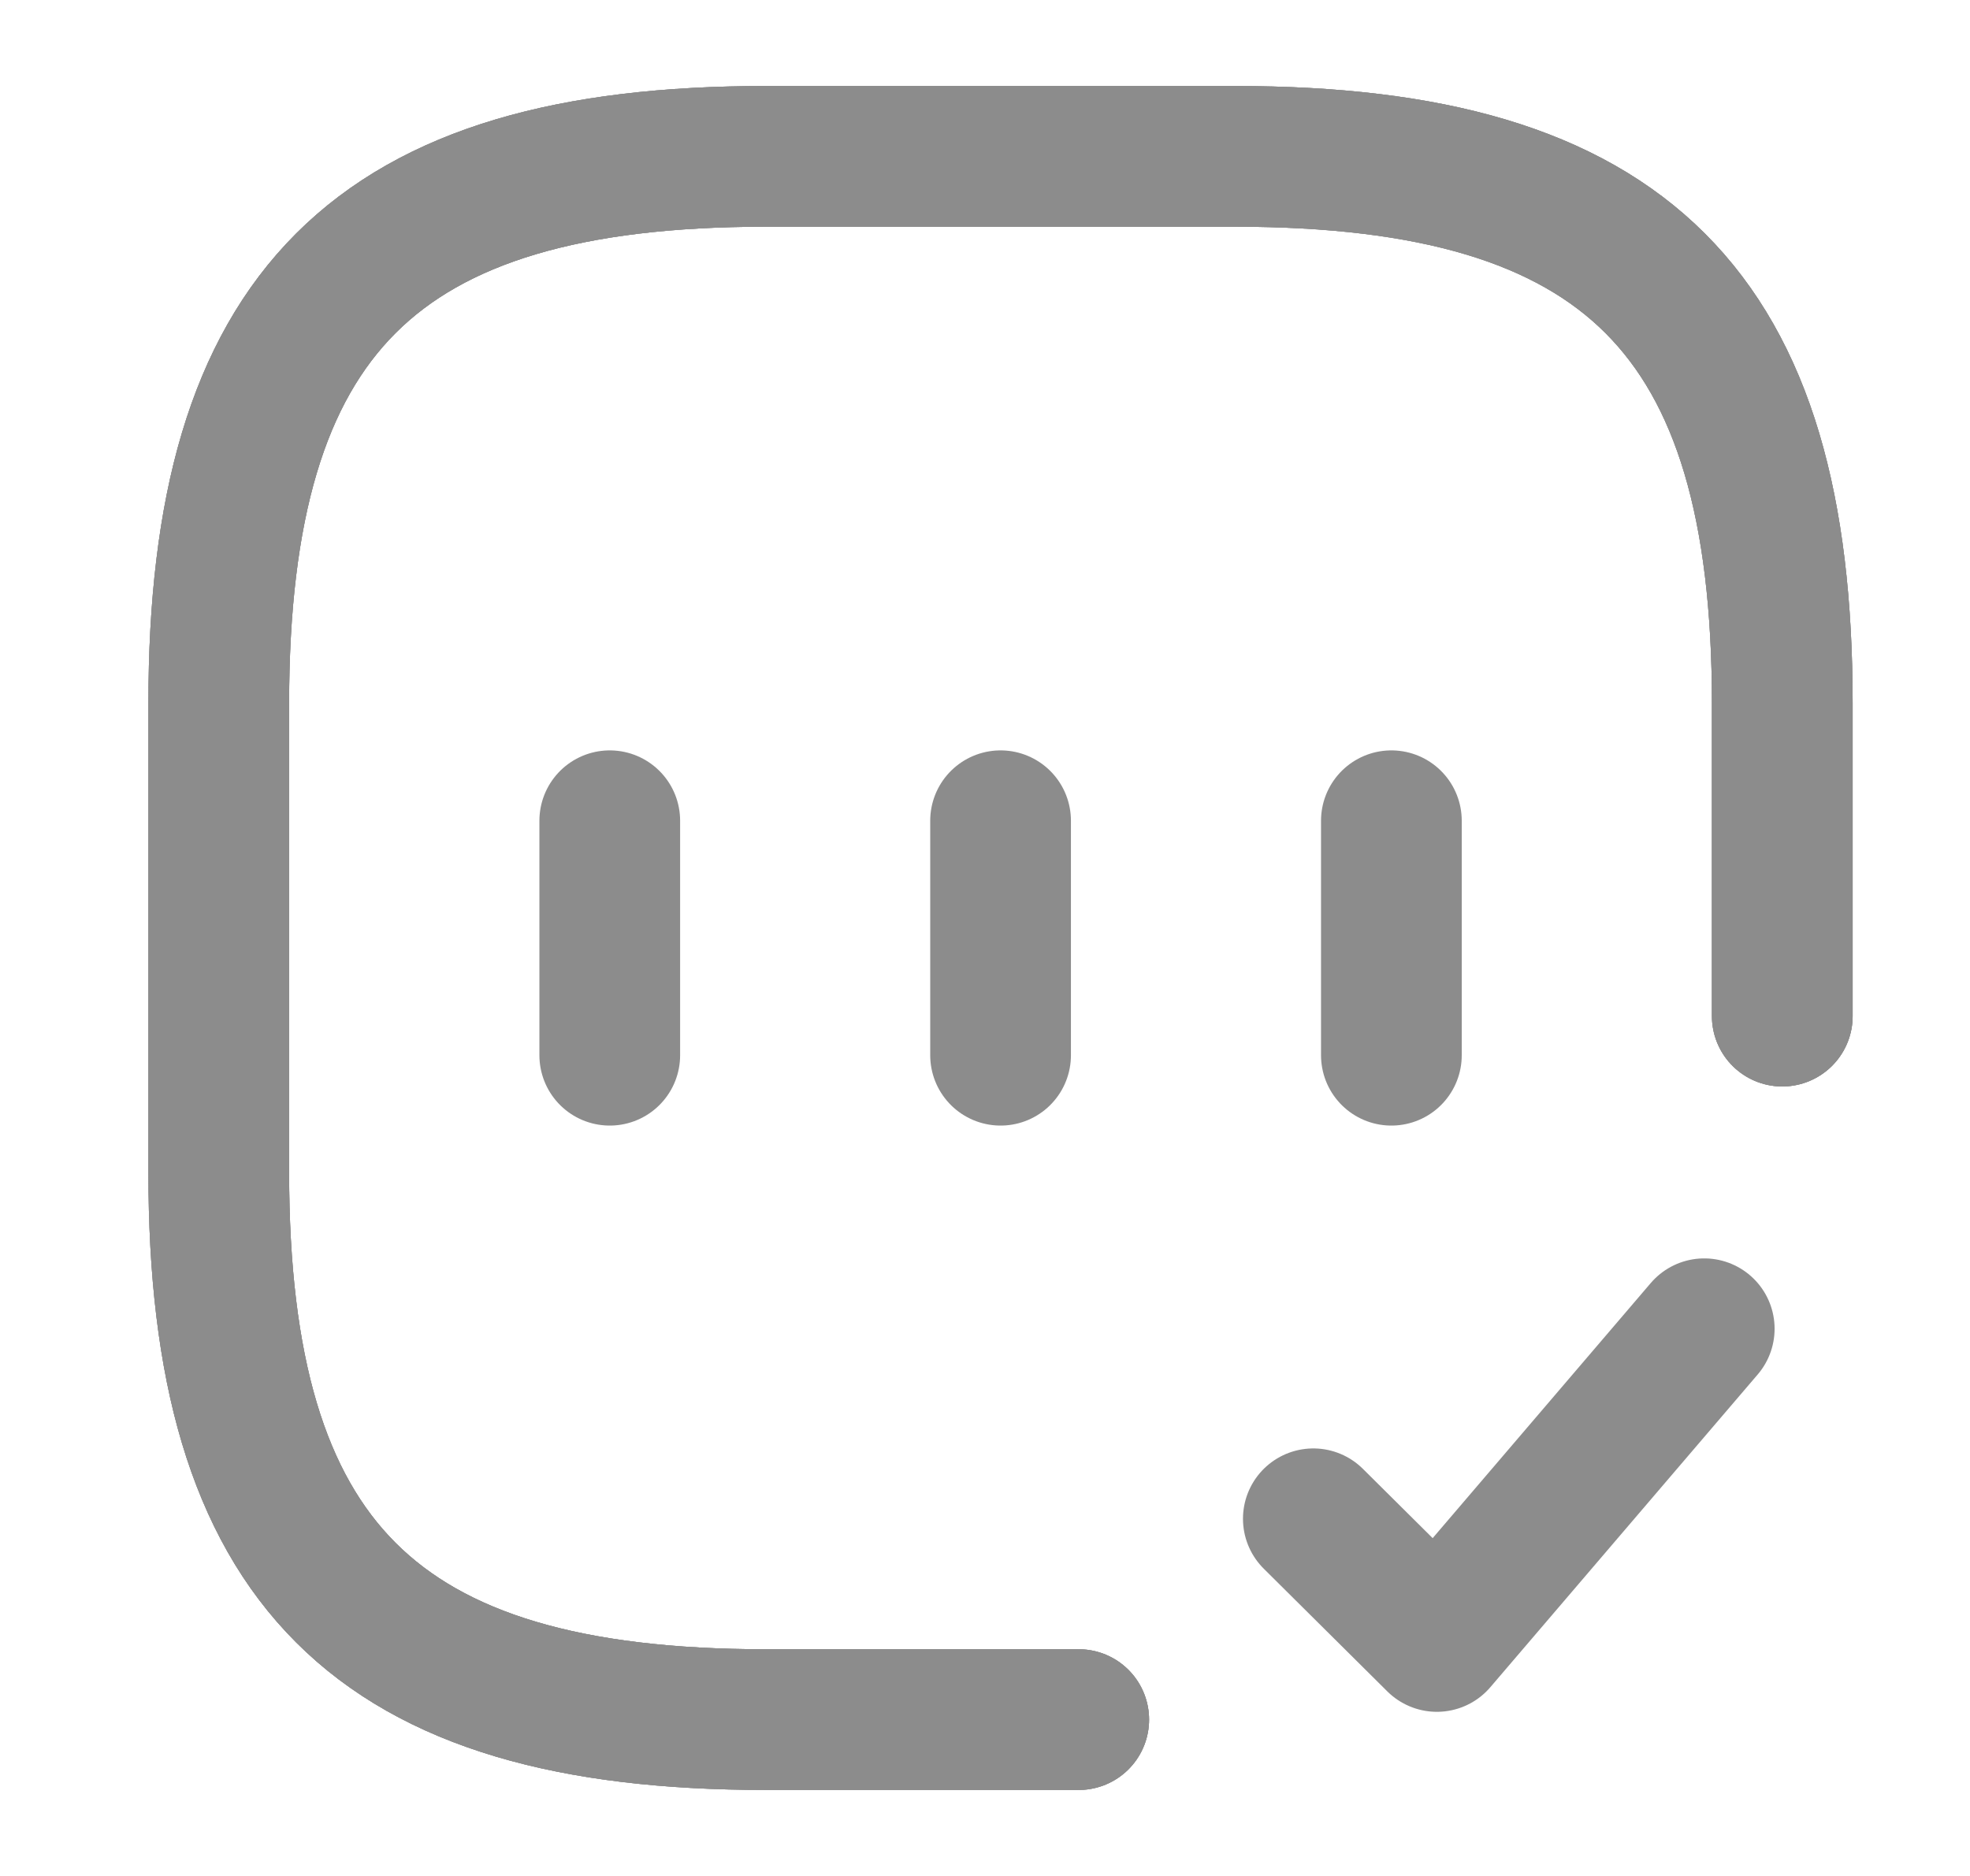
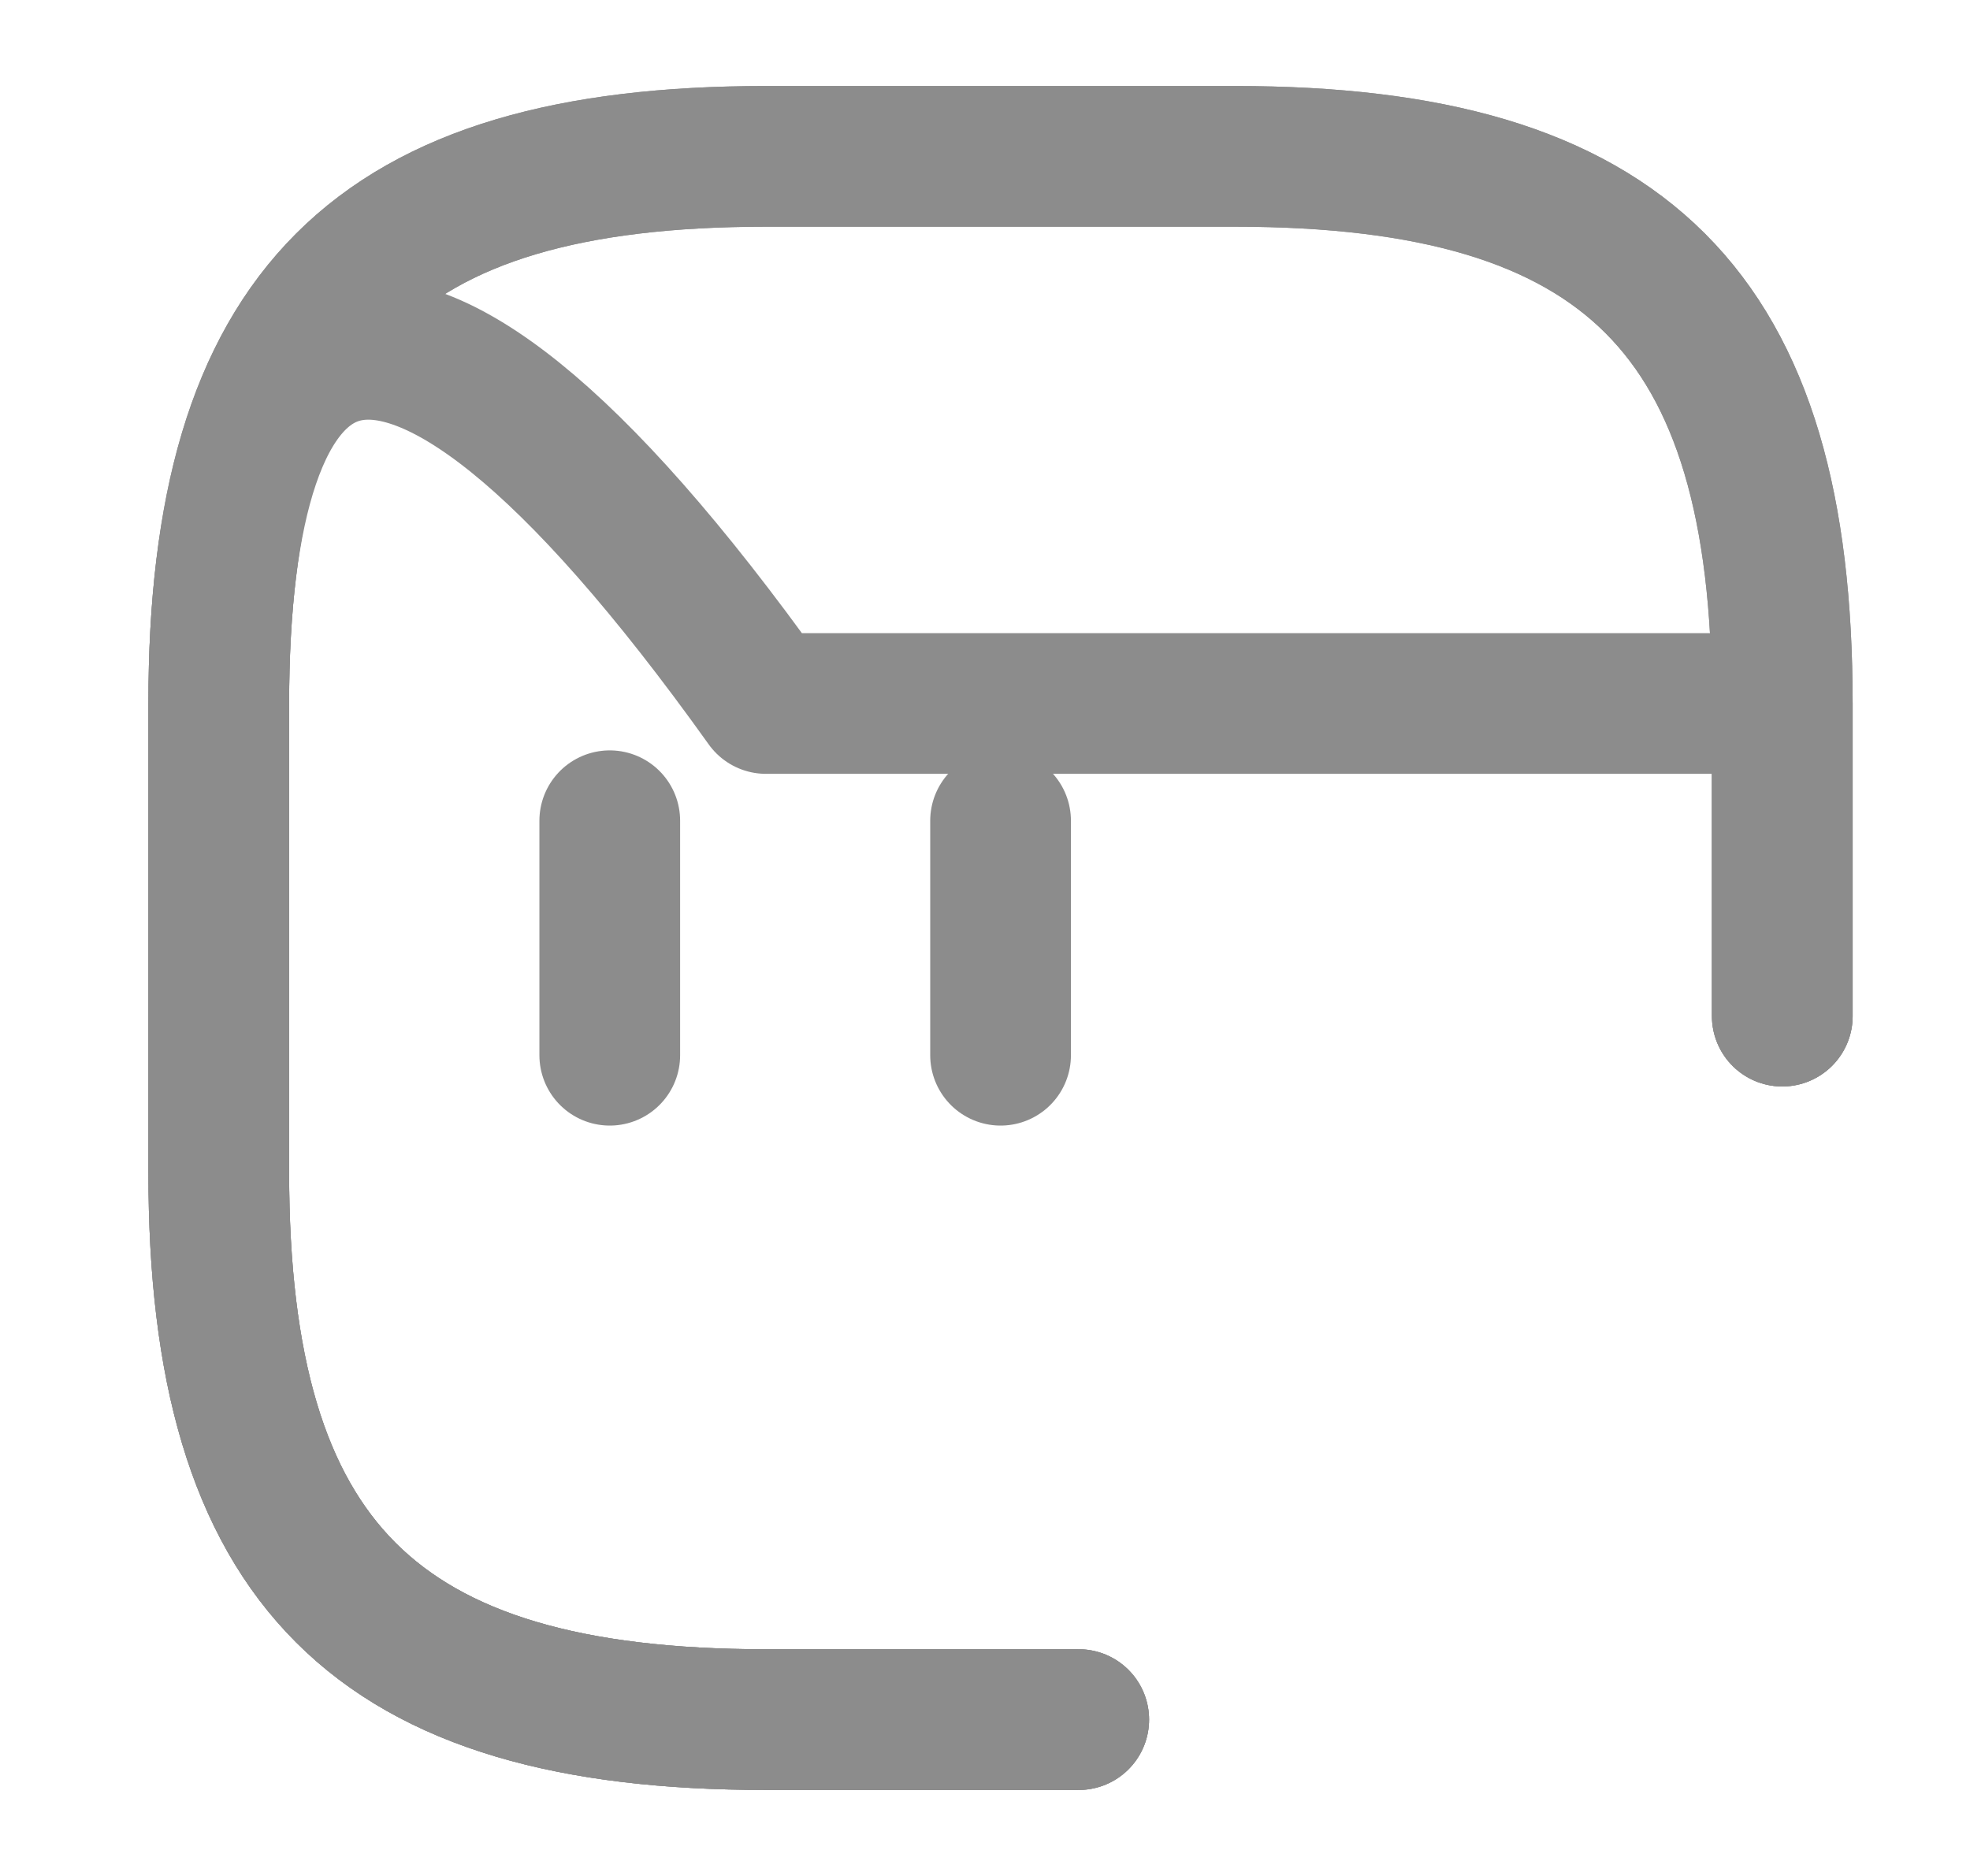
<svg xmlns="http://www.w3.org/2000/svg" width="21" height="20" viewBox="0 0 21 20" fill="none">
  <path d="M18.999 10.833V7.5C18.999 3.333 17.332 1.667 13.165 1.667H8.165C3.999 1.667 2.332 3.333 2.332 7.5V12.5C2.332 16.666 3.999 18.333 8.165 18.333H11.499" stroke="#8C8C8C" stroke-width="1.5" stroke-linecap="round" stroke-linejoin="round" />
+   <path d="M18.999 10.833V7.5H8.165C3.999 1.667 2.332 3.333 2.332 7.5V12.5C2.332 16.666 3.999 18.333 8.165 18.333H11.499" stroke="#8C8C8C" stroke-width="1.5" stroke-linecap="round" stroke-linejoin="round" />
  <path d="M18.999 10.833V7.5C18.999 3.333 17.332 1.667 13.165 1.667H8.165C3.999 1.667 2.332 3.333 2.332 7.5V12.5C2.332 16.666 3.999 18.333 8.165 18.333H11.499" stroke="#8C8C8C" stroke-width="1.5" stroke-linecap="round" stroke-linejoin="round" />
-   <path d="M18.999 10.833V7.5C18.999 3.333 17.332 1.667 13.165 1.667H8.165C3.999 1.667 2.332 3.333 2.332 7.5V12.5C2.332 16.666 3.999 18.333 8.165 18.333H11.499" stroke="#8C8C8C" stroke-width="1.5" stroke-linecap="round" stroke-linejoin="round" />
-   <path d="M14 16.192L15.317 17.5L18.167 14.166" stroke="#8C8C8C" stroke-width="1.5" stroke-linecap="round" stroke-linejoin="round" />
  <path d="M6.5 8.75V11.25" stroke="#8C8C8C" stroke-width="1.5" stroke-linecap="round" stroke-linejoin="round" />
  <path d="M10.666 8.75V11.25" stroke="#8C8C8C" stroke-width="1.5" stroke-linecap="round" stroke-linejoin="round" />
-   <path d="M14.832 8.75V11.25" stroke="#8C8C8C" stroke-width="1.5" stroke-linecap="round" stroke-linejoin="round" />
</svg>